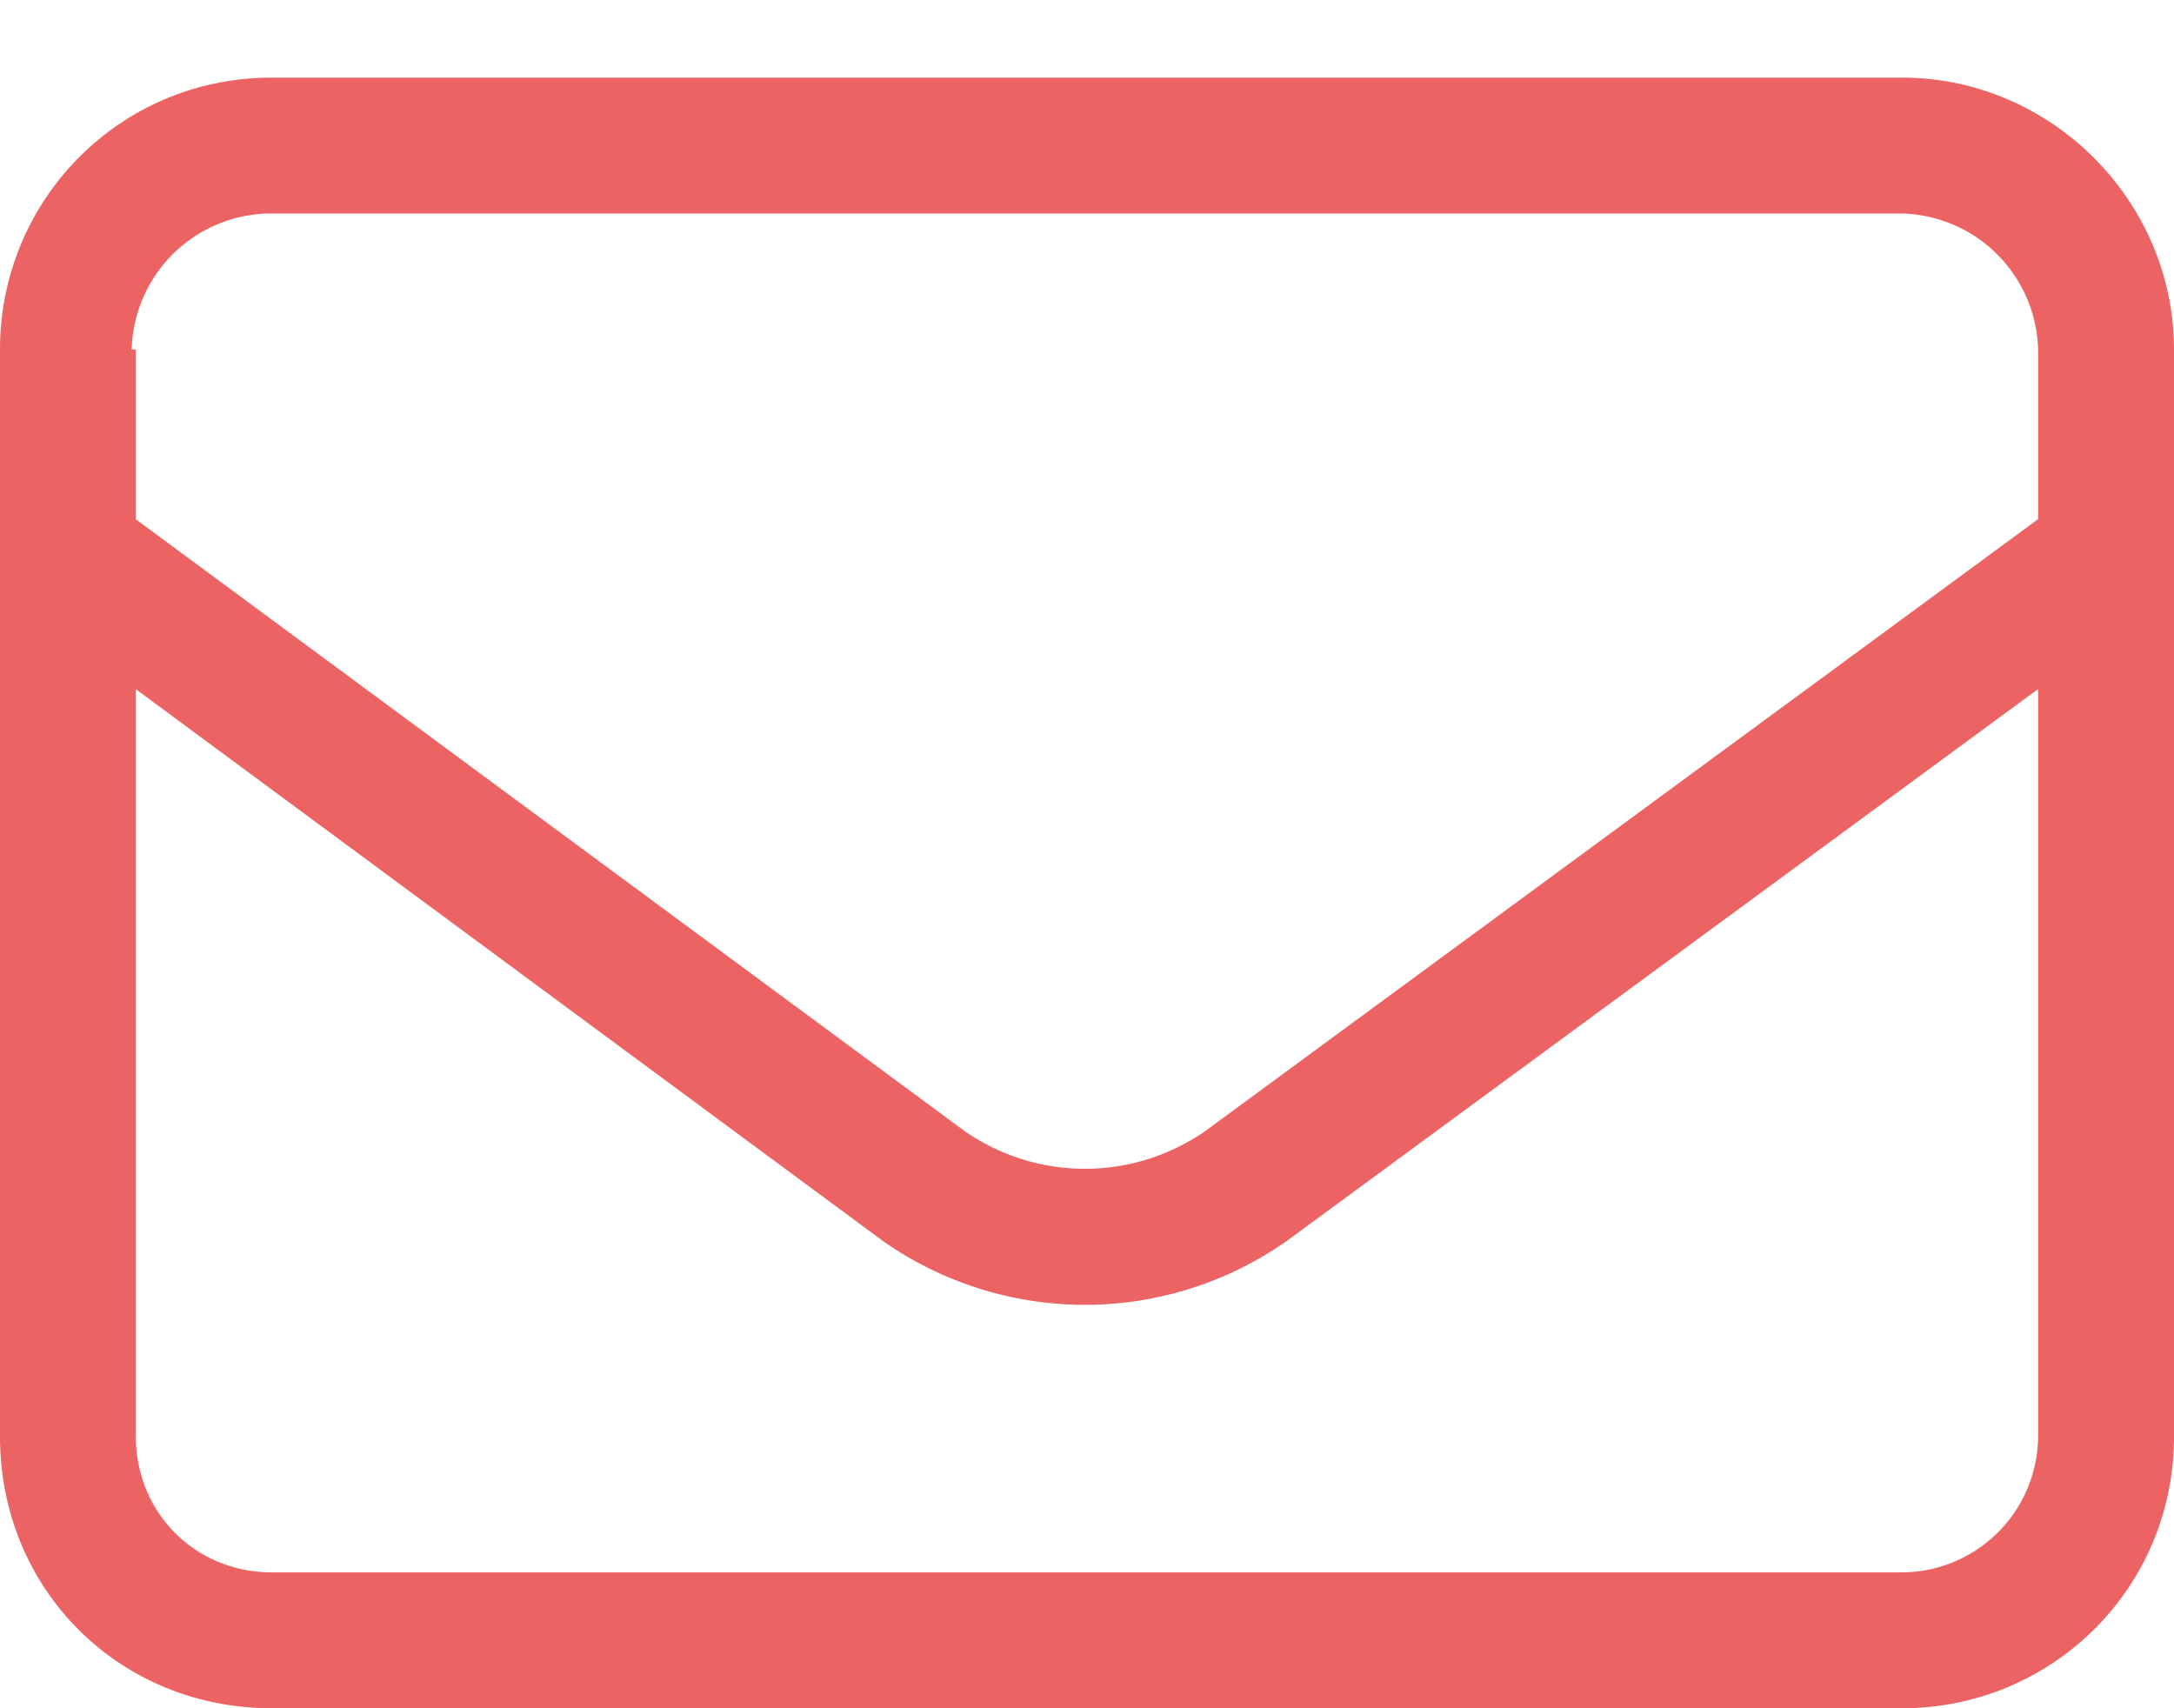
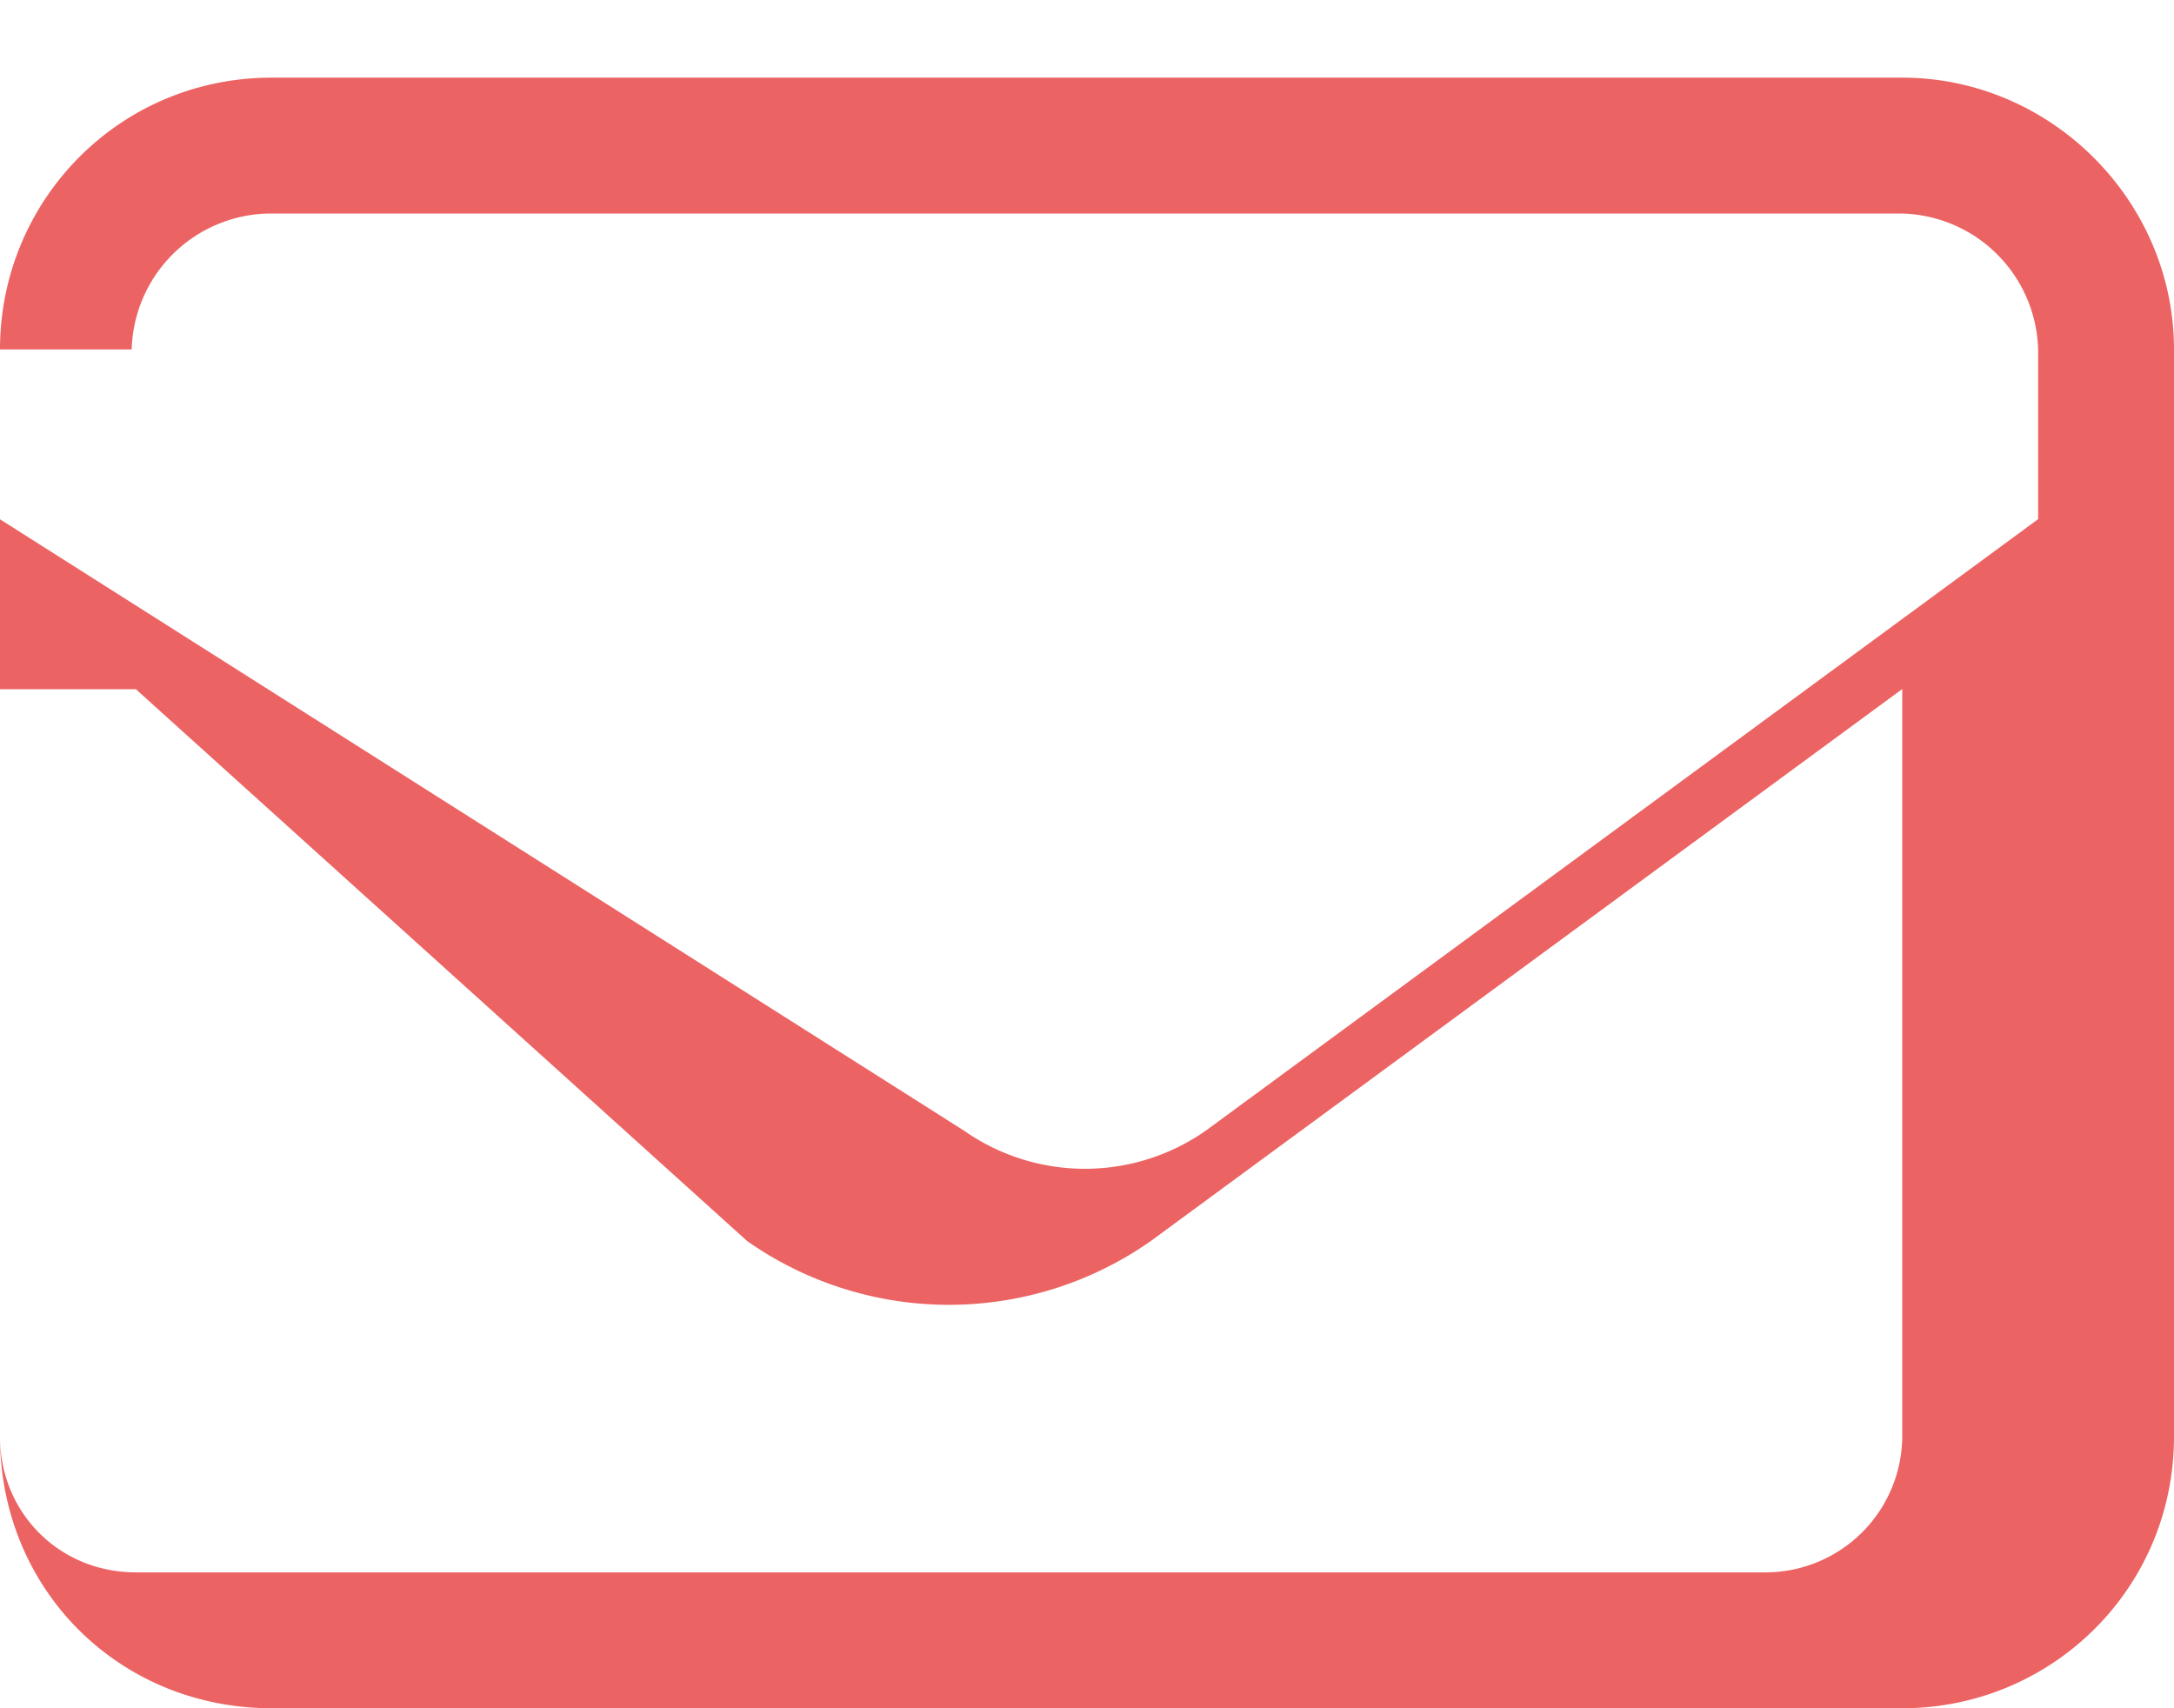
<svg xmlns="http://www.w3.org/2000/svg" width="14" height="11" fill="none">
-   <path d="M0 2.25C0 1.293.766.5 1.75.5h10.5c.957 0 1.75.793 1.75 1.75v7c0 .984-.793 1.75-1.75 1.75H1.75C.766 11 0 10.234 0 9.25v-7Zm.875 0v1.094L6.207 7.28a1.357 1.357 0 0 0 1.559 0l5.359-3.937V2.25a.9.9 0 0 0-.875-.875H1.723a.9.9 0 0 0-.875.875h.027Zm0 2.188V9.25c0 .492.383.875.875.875h10.5a.881.881 0 0 0 .875-.875V4.437l-4.84 3.555a2.262 2.262 0 0 1-2.598 0L.875 4.438Z" fill="#EC6363" />
+   <path d="M0 2.25C0 1.293.766.5 1.75.5h10.5c.957 0 1.75.793 1.75 1.75v7c0 .984-.793 1.75-1.75 1.75H1.75C.766 11 0 10.234 0 9.25v-7Zv1.094L6.207 7.28a1.357 1.357 0 0 0 1.559 0l5.359-3.937V2.25a.9.9 0 0 0-.875-.875H1.723a.9.9 0 0 0-.875.875h.027Zm0 2.188V9.25c0 .492.383.875.875.875h10.5a.881.881 0 0 0 .875-.875V4.437l-4.84 3.555a2.262 2.262 0 0 1-2.598 0L.875 4.438Z" fill="#EC6363" />
</svg>